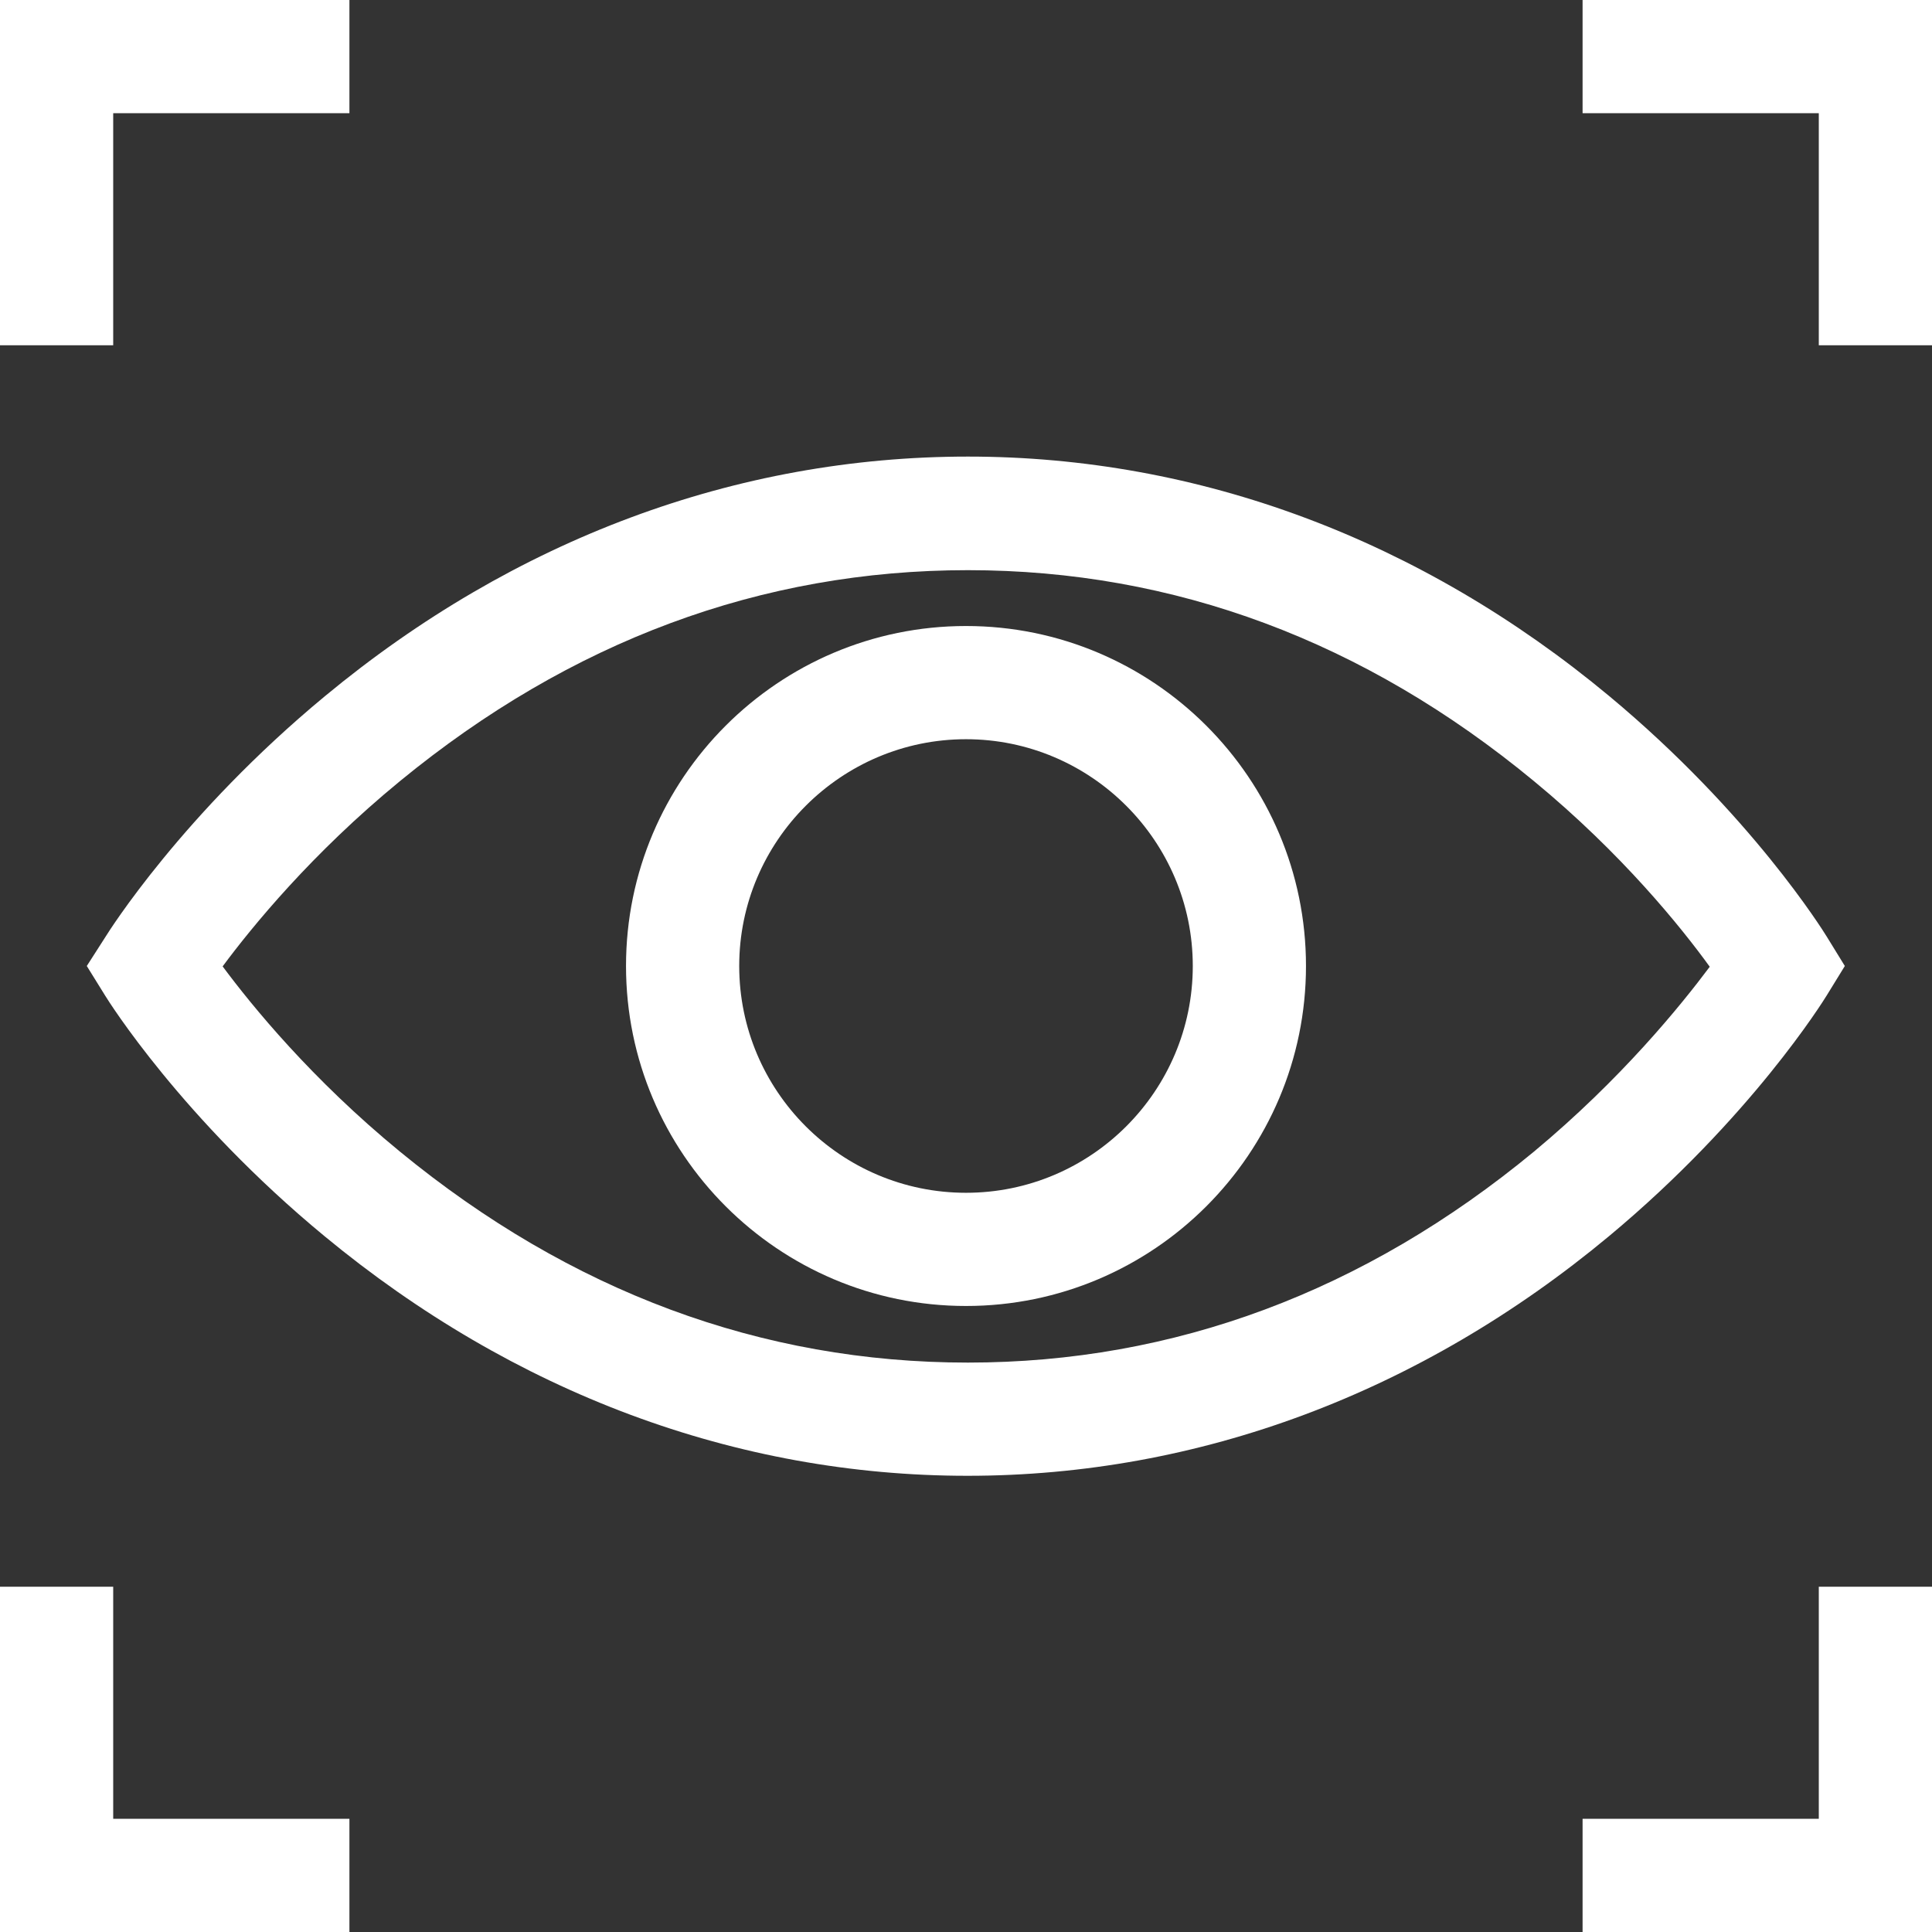
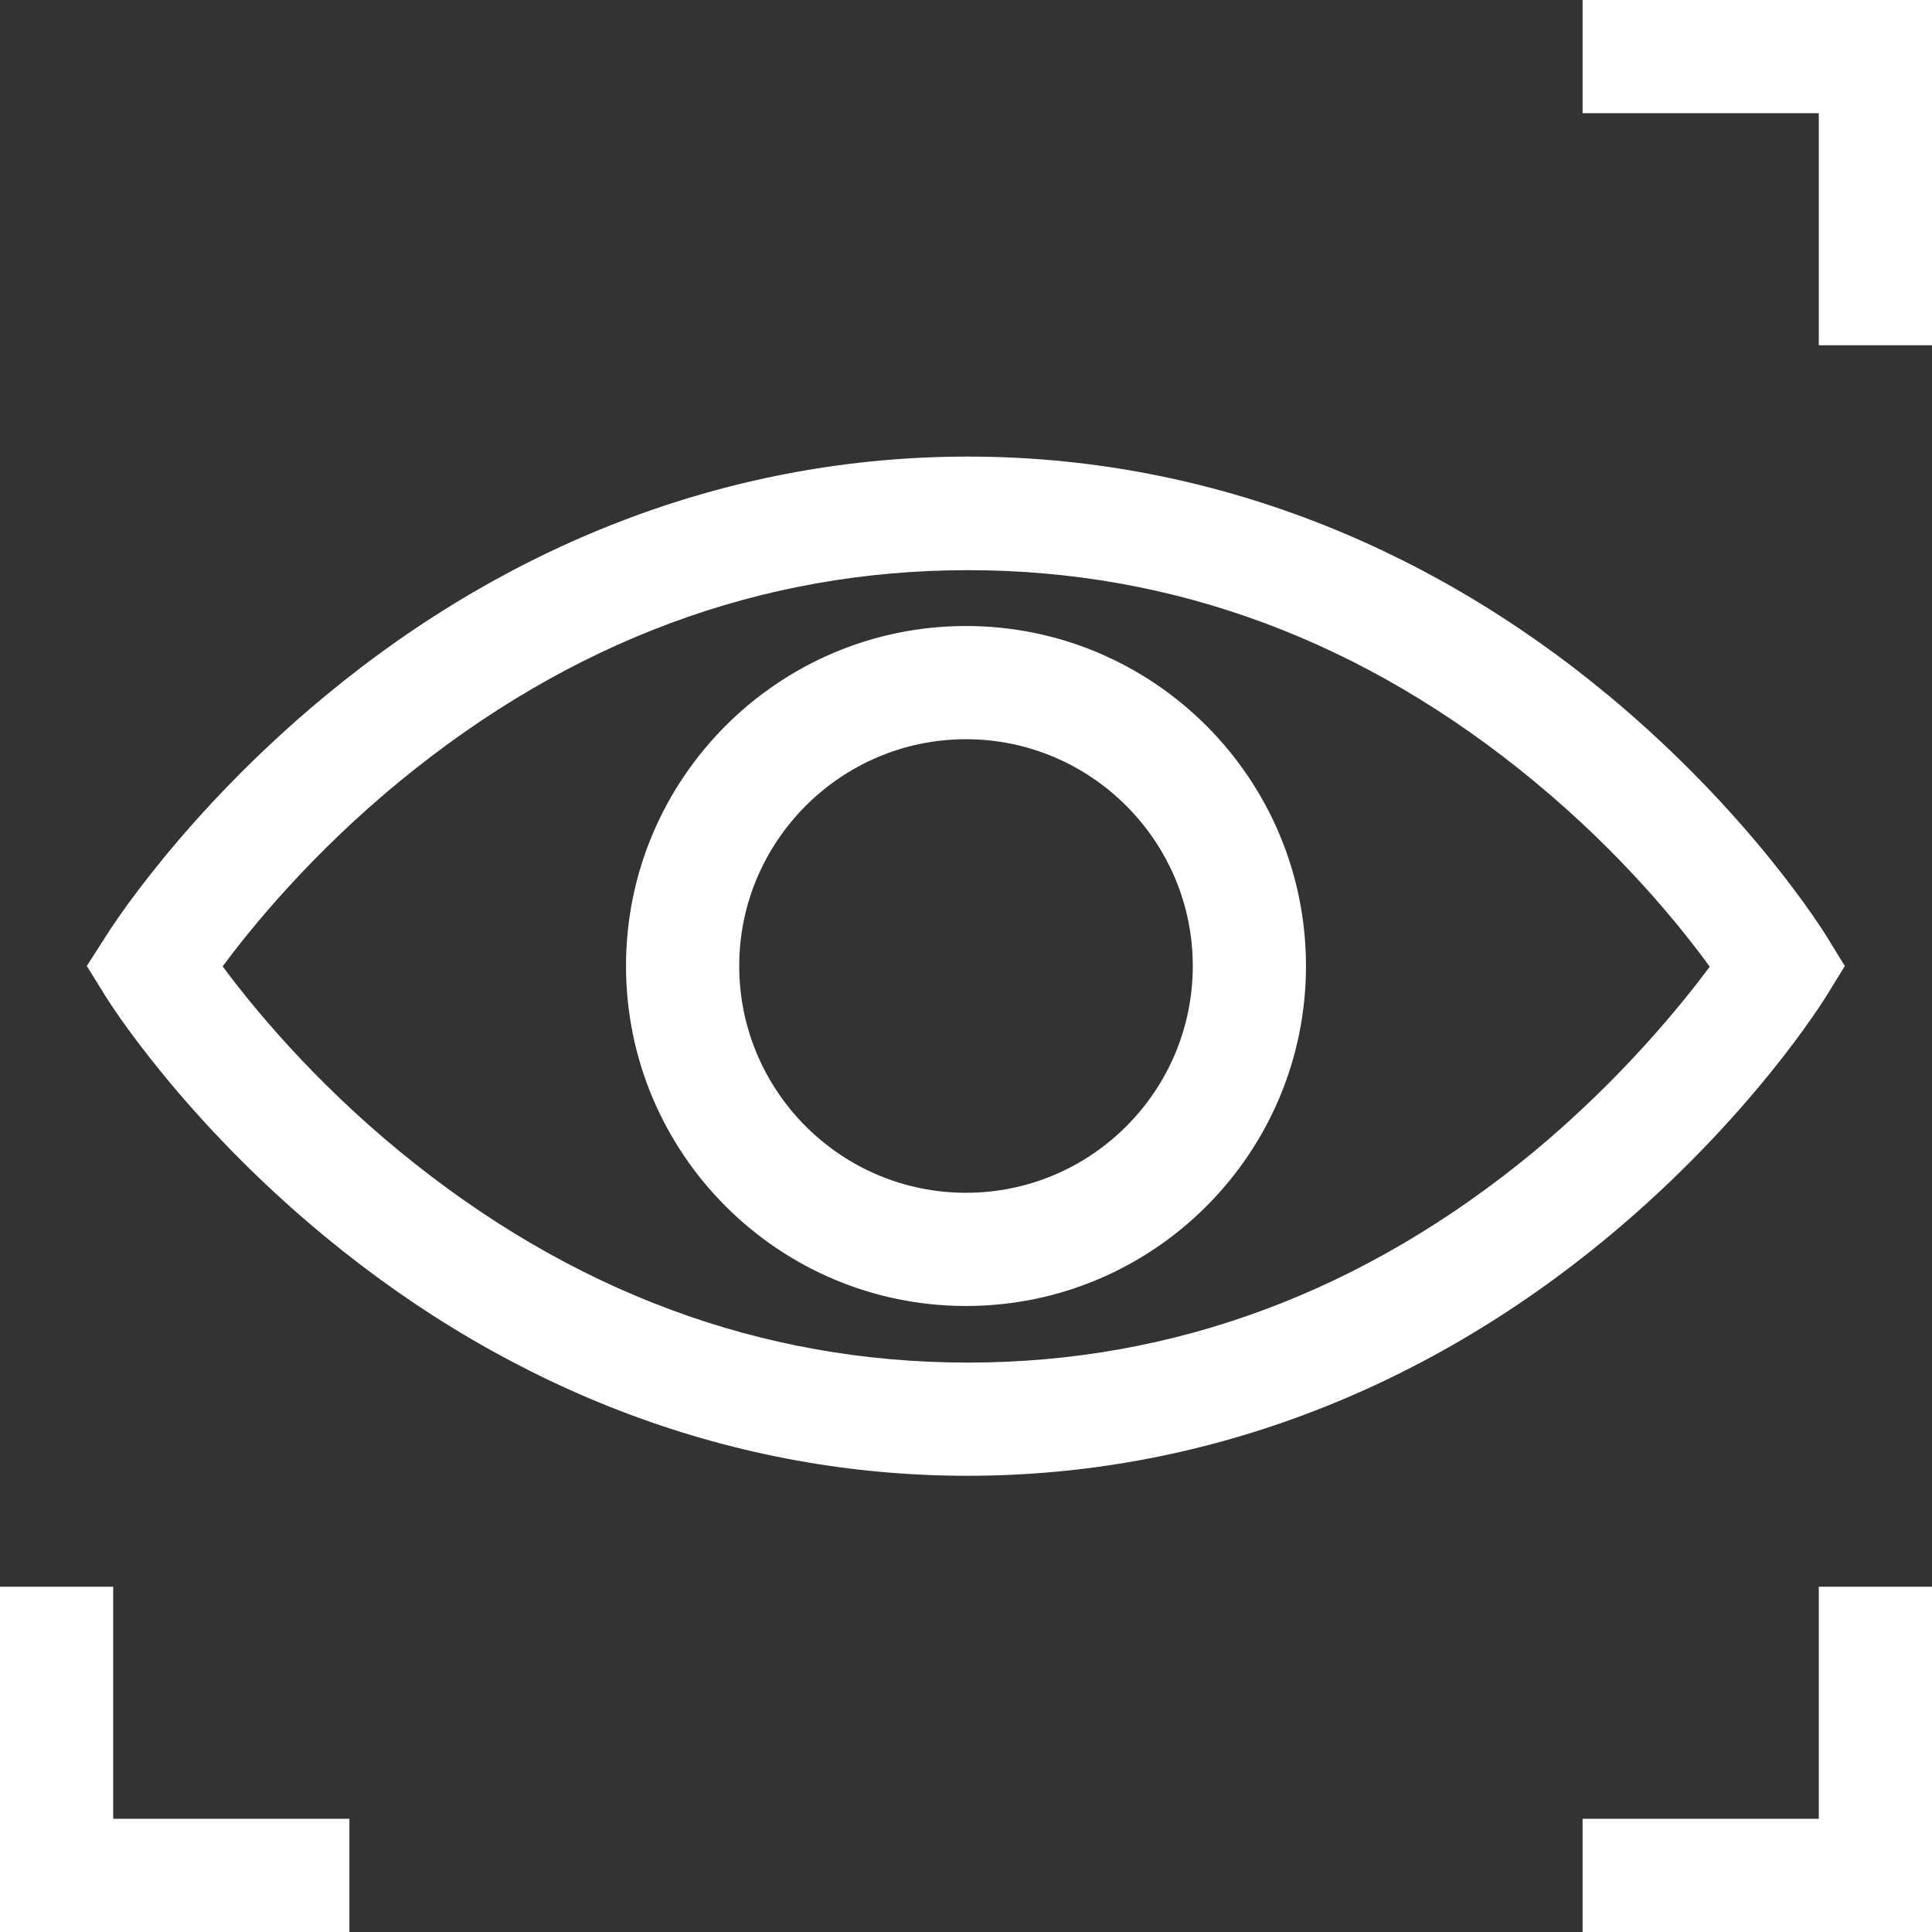
<svg xmlns="http://www.w3.org/2000/svg" version="1.1" id="Camada_1" x="0px" y="0px" viewBox="0 0 512 512" style="enable-background:new 0 0 512 512;" xml:space="preserve">
  <rect x="0" y="0" width="512" height="512" fill="#333333" stroke="none" />
  <style type="text/css">
	.st0{fill:#FFFFFF;}
</style>
  <g>
    <path class="st0" d="M484.1,263.8l4.8-7.8l-4.8-7.8c-0.8-1.3-20.1-32.5-57.6-63.7c-49.9-41.5-108.7-63.5-170-63.5   c-61.3,0-120.2,21.9-170.4,63.5c-37.7,31.2-57.3,62.4-58.1,63.7L23,256l4.9,7.9c0.8,1.3,20.3,32.5,58.1,63.7   c50.2,41.5,109.1,63.5,170.4,63.5c61.3,0,120.1-22,170-63.5C464,296.3,483.3,265.1,484.1,263.8z M406.5,305.2   c-44.9,37.1-95.4,55.9-150,55.9c-54.7,0-105.3-18.8-150.5-55.9c-23.4-19.2-39.2-38.6-47-49.1c7.8-10.5,23.6-29.9,47-49.1   c45.2-37.1,95.8-55.9,150.5-55.9c54.7,0,105.1,18.8,150,55.9c23.3,19.2,39,38.7,46.6,49.2C445.4,266.5,429.7,285.9,406.5,305.2z" />
    <path class="st0" d="M256,165.9c-49.7,0-90.1,40.4-90.1,90.1s40.4,90.1,90.1,90.1s90.1-40.4,90.1-90.1S305.7,165.9,256,165.9z    M256,316.1c-33.2,0-60.1-27-60.1-60.1s27-60.1,60.1-60.1s60.1,27,60.1,60.1S289.2,316.1,256,316.1z" />
-     <path class="st0" d="M30,30h62.6V0H0v91.5h30V30z" />
    <path class="st0" d="M419.4,0v30H482v61.5h30V0H419.4z" />
    <path class="st0" d="M30,420.5H0V512h92.6v-30H30V420.5z" />
    <path class="st0" d="M482,482h-62.6v30H512v-91.5h-30V482z" />
  </g>
</svg>